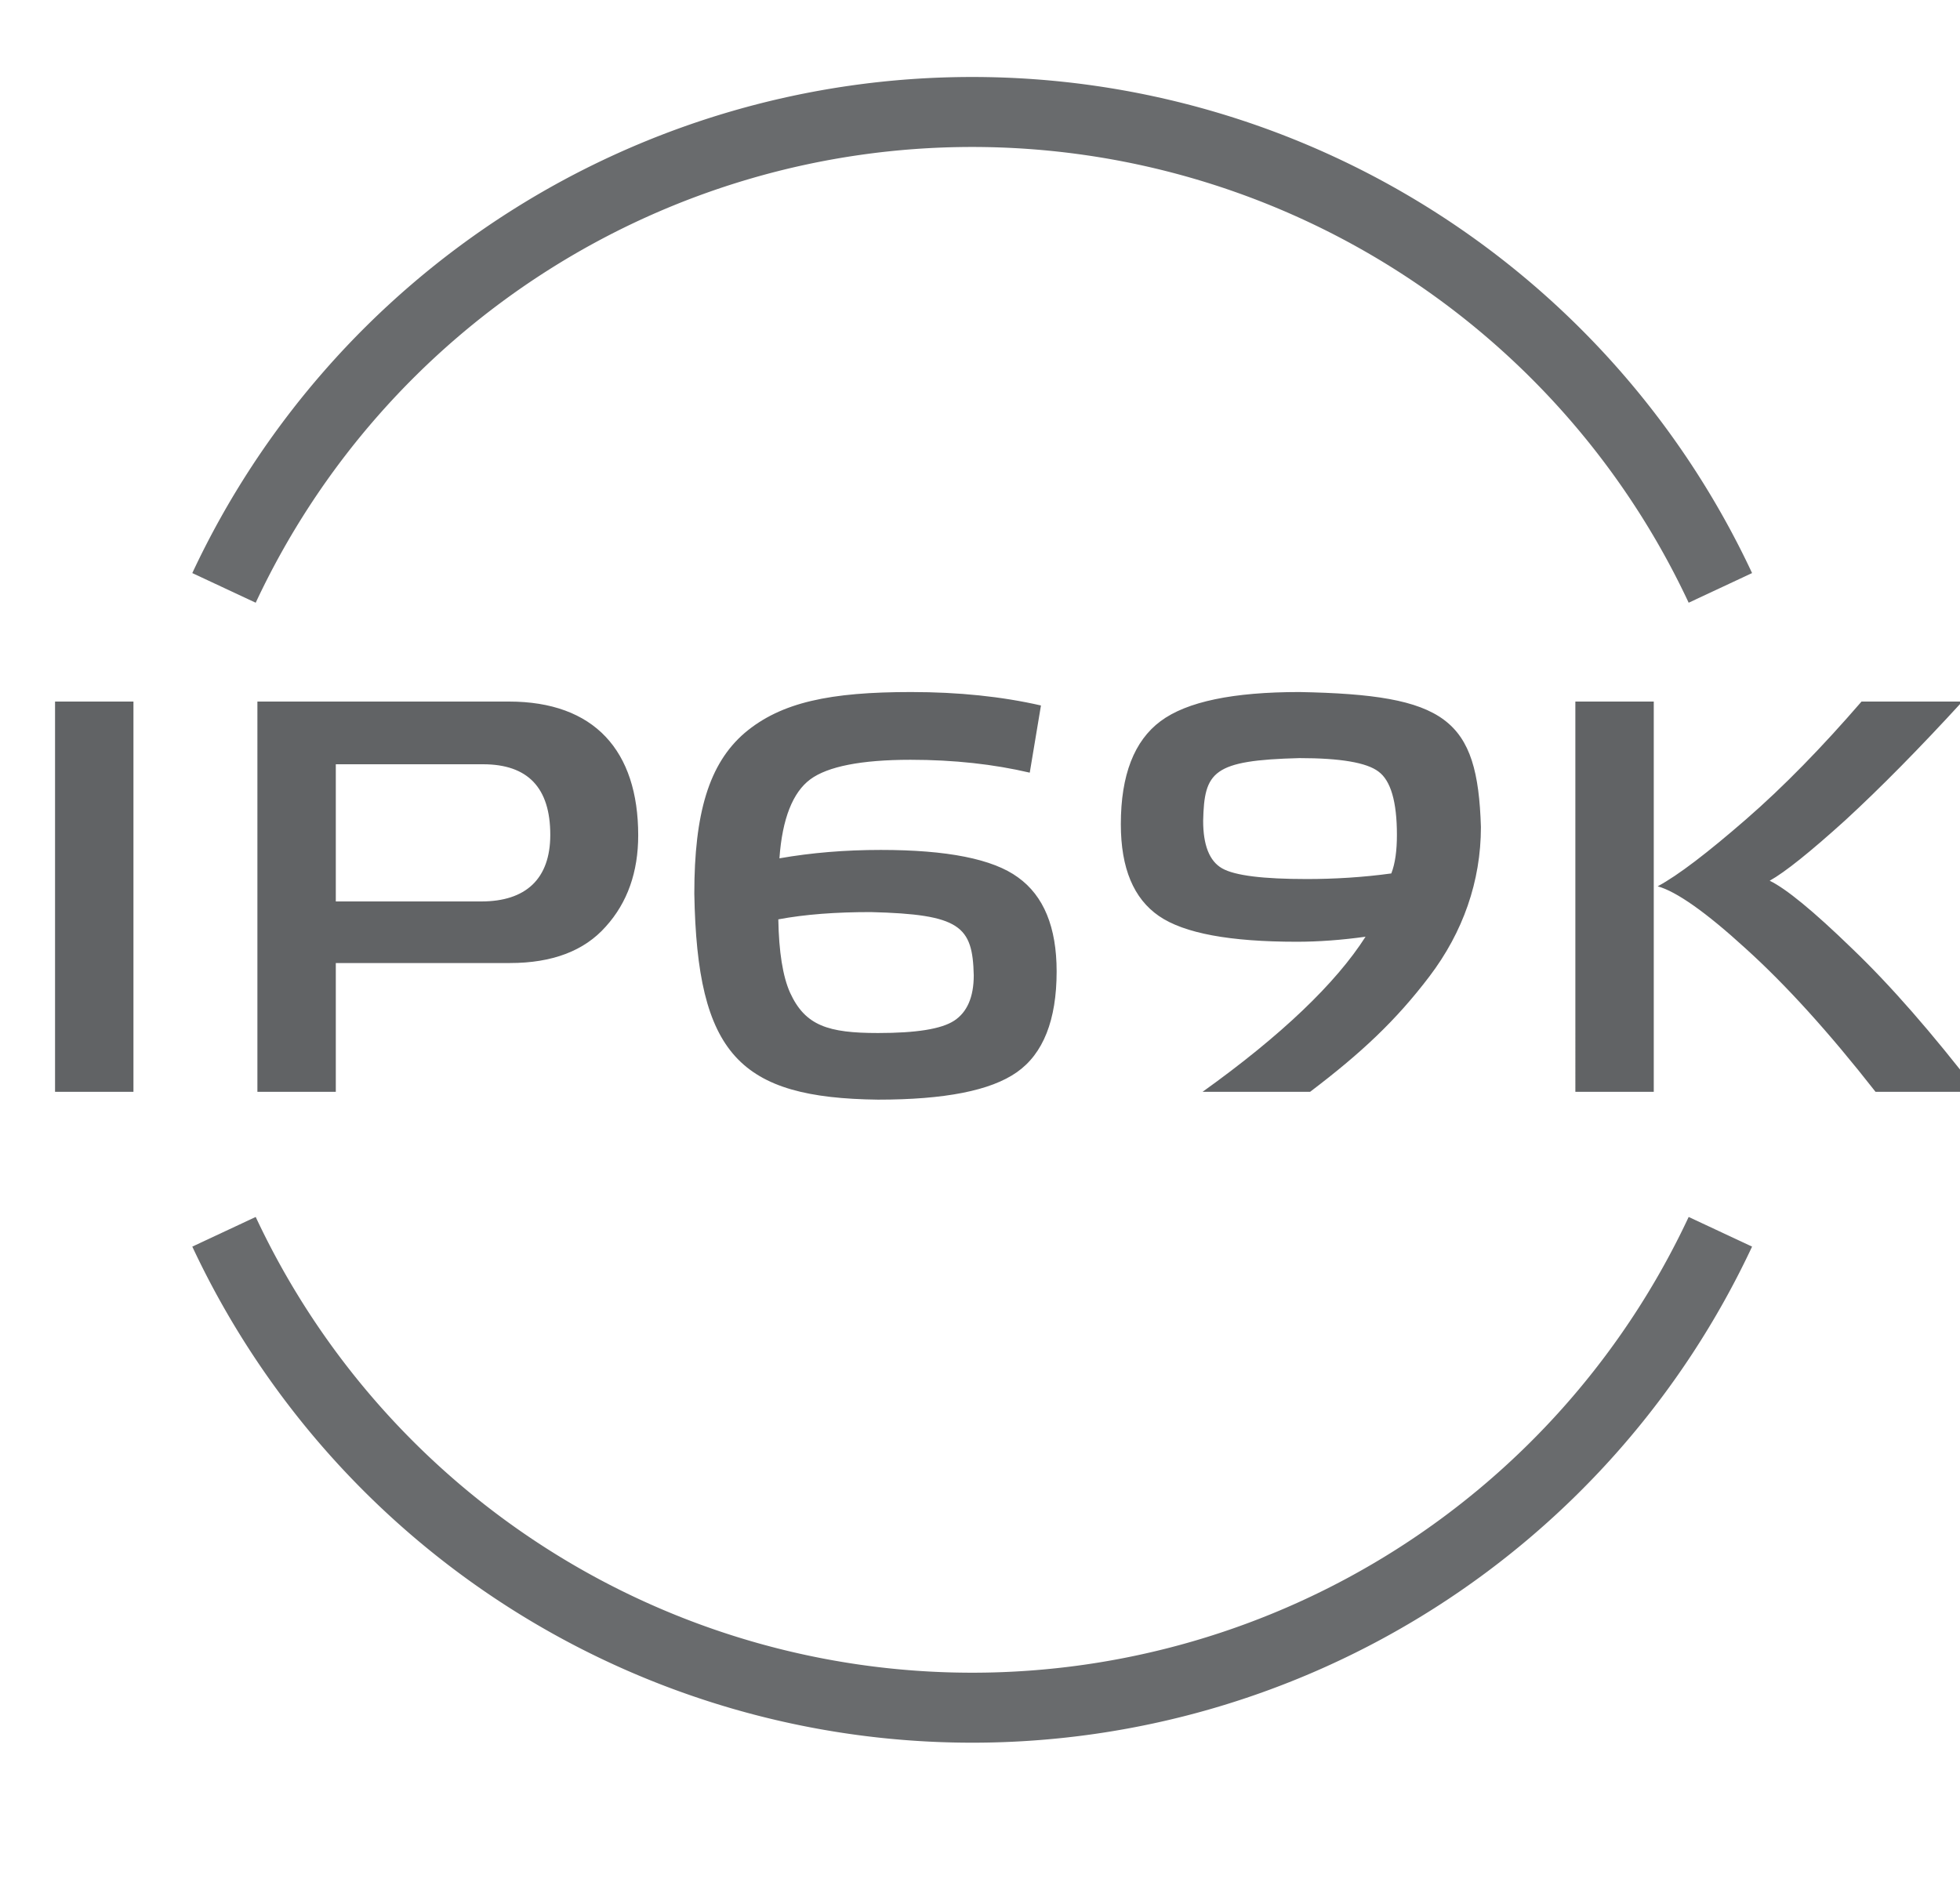
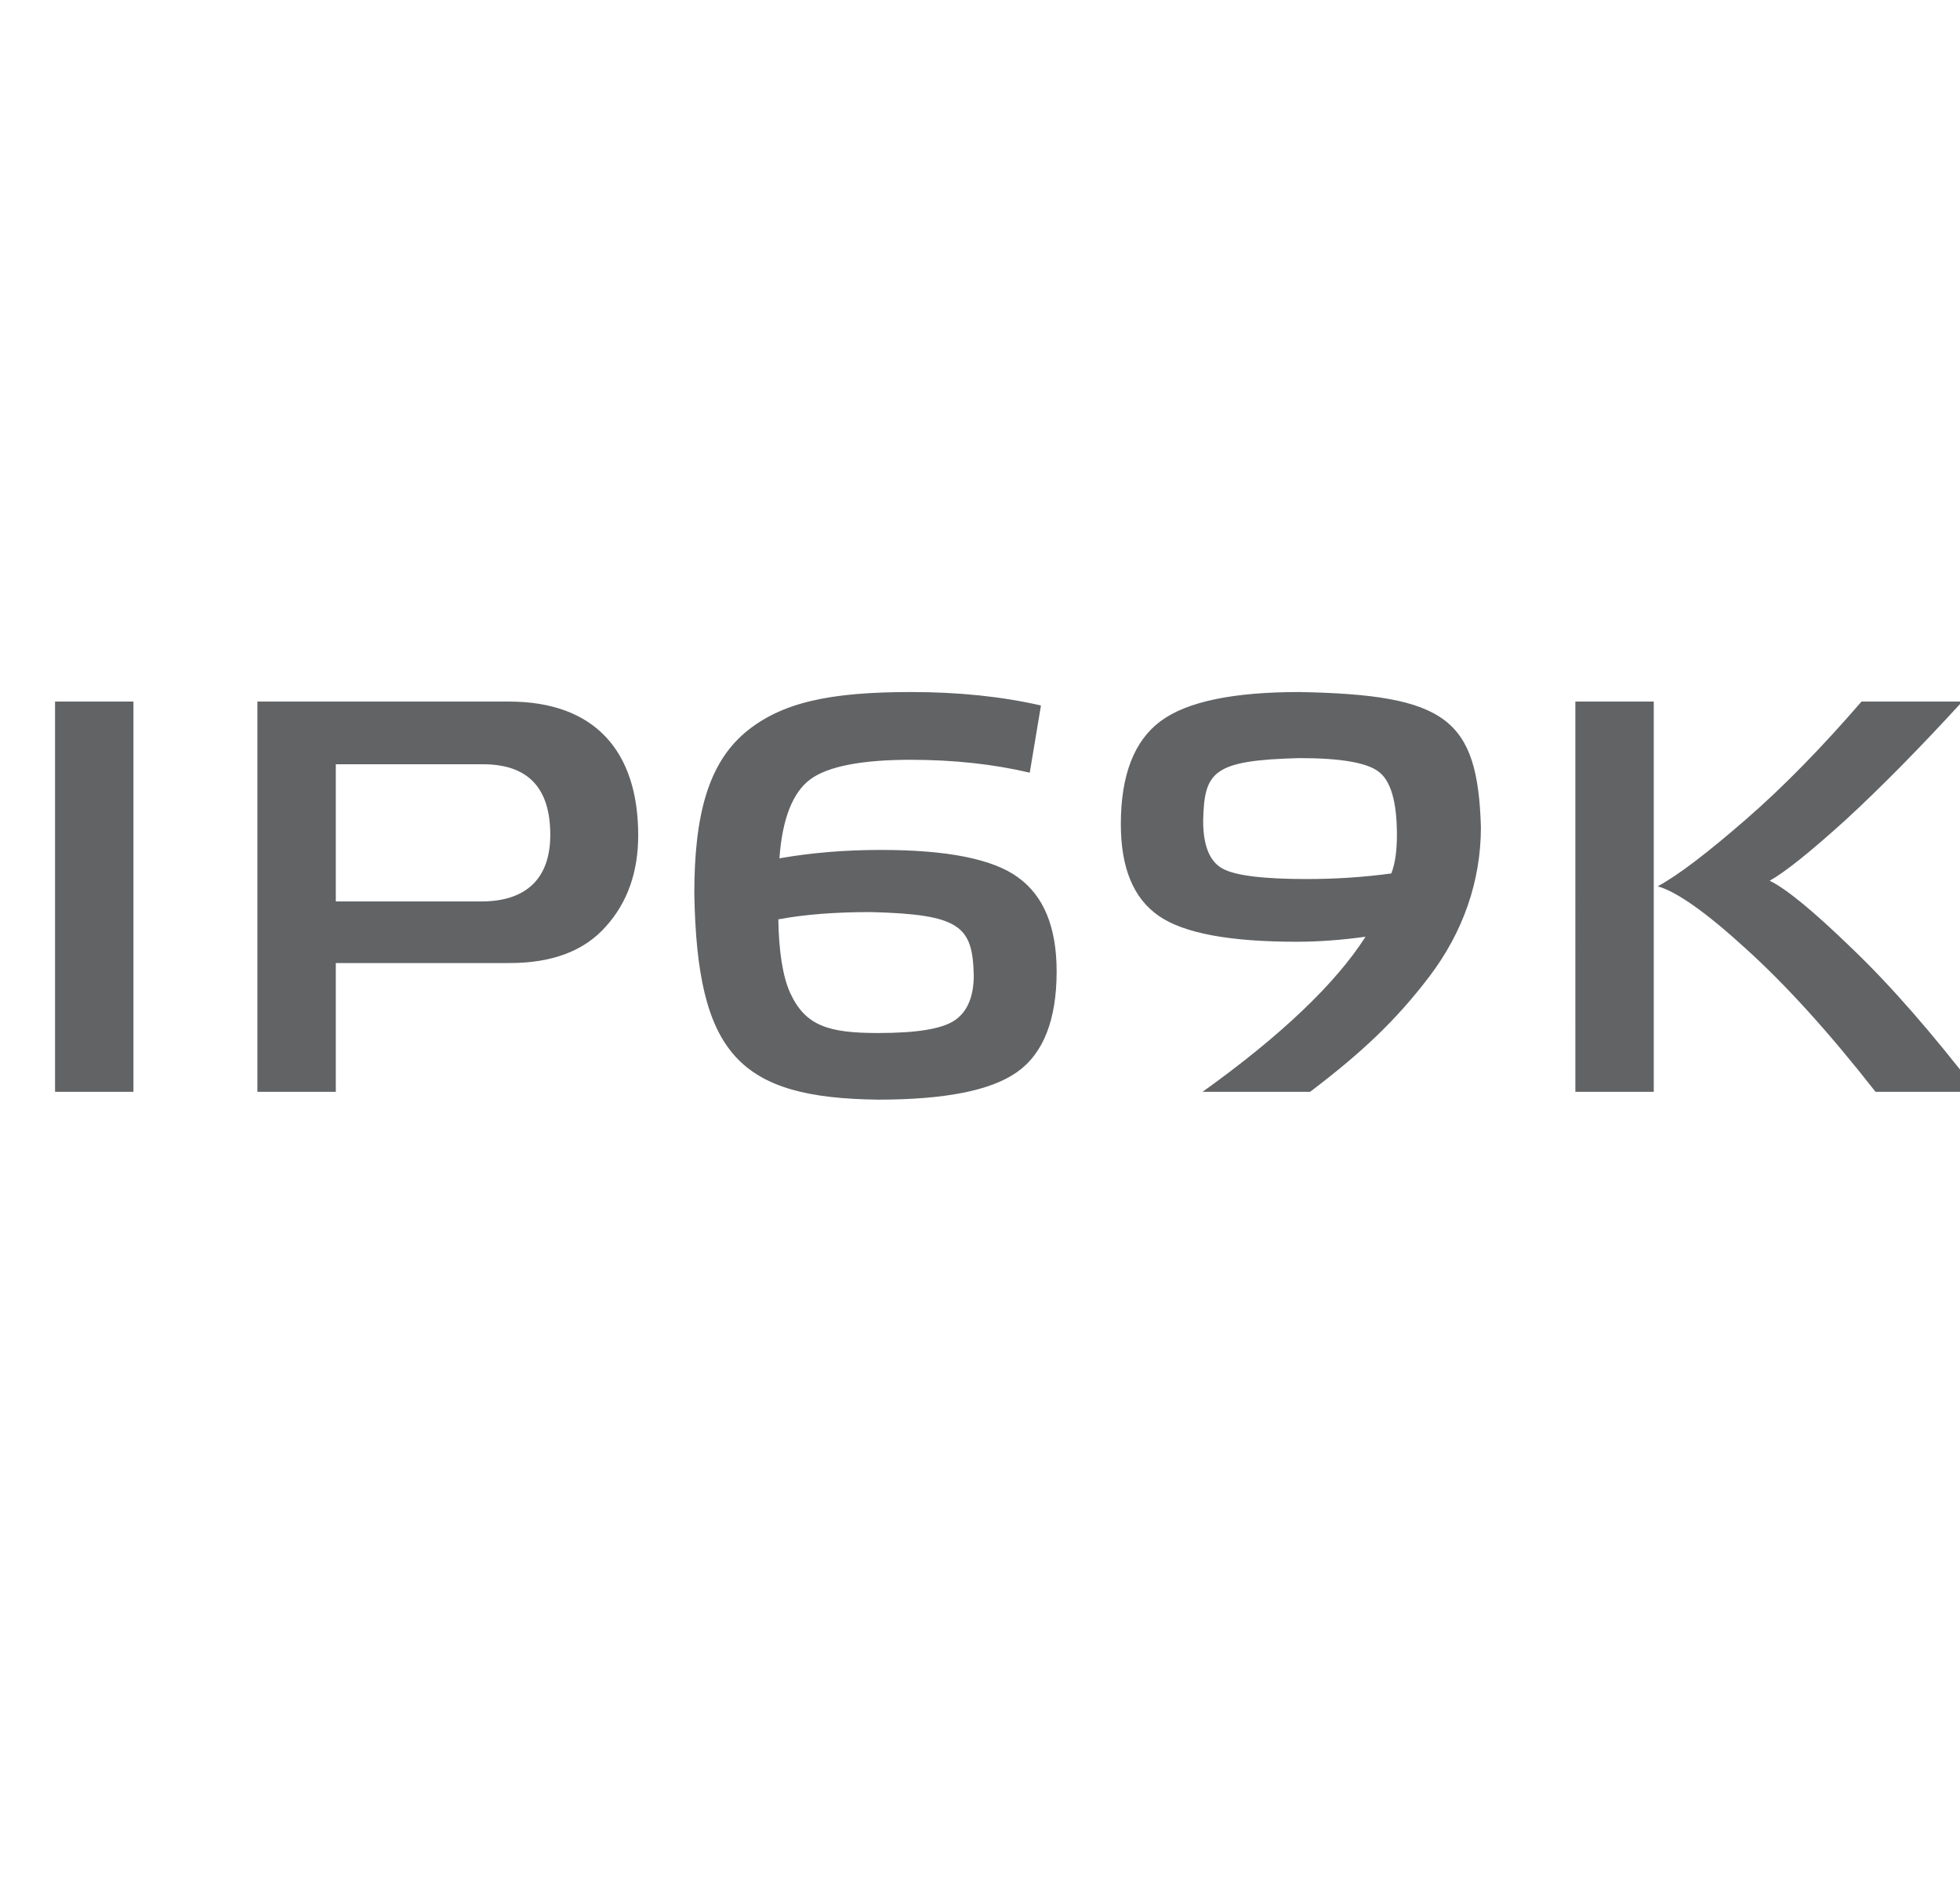
<svg xmlns="http://www.w3.org/2000/svg" width="70" height="68" fill="none">
  <g clip-path="url(#a)">
    <path fill="#616365" d="M1.966 39h2.8V25.06h-2.8zm10.027-6.8v-4.9h5.26q2.4 0 2.4 2.52c0 1.58-.88 2.38-2.46 2.38zm0 2.2h6.22c1.52 0 2.66-.44 3.42-1.3.78-.86 1.16-1.96 1.16-3.26 0-3.02-1.56-4.78-4.62-4.78h-8.98V39h2.8zm20.544-9.68c-2.88 0-4.64.36-5.94 1.46-1.28 1.1-1.8 2.88-1.8 5.74.1 5.76 1.62 7.3 6.56 7.36 2.38 0 4.02-.32 4.96-.98s1.42-1.86 1.42-3.6q0-2.37-1.38-3.36c-.9-.66-2.54-.98-4.9-.98-1.28 0-2.48.1-3.62.3.1-1.42.48-2.36 1.1-2.82s1.82-.7 3.58-.7c1.56 0 2.98.16 4.26.46l.4-2.4c-1.4-.32-2.94-.48-4.64-.48m-1.18 12.18c-1.78 0-2.6-.26-3.14-1.44-.26-.58-.4-1.46-.42-2.62.96-.18 2.06-.26 3.3-.26 3.2.08 3.64.5 3.68 2.26 0 .78-.24 1.32-.7 1.62s-1.36.44-2.72.44m14.953-3.26q1.17 0 2.46-.18c-1.06 1.66-3 3.52-5.82 5.54h3.84c1.82-1.38 3.06-2.54 4.26-4.12s1.84-3.4 1.84-5.34c-.12-3.88-1.24-4.72-6.48-4.82-2.36 0-4.02.34-4.96 1.04s-1.42 1.92-1.42 3.68c0 1.58.46 2.66 1.36 3.28s2.54.92 4.92.92m3.58-3.82c0 .56-.06 1.02-.2 1.38-1.02.14-2.04.2-3.02.2-1.54 0-2.56-.12-3.02-.38s-.68-.84-.68-1.7c.04-1.76.34-2.16 3.44-2.24q2.19 0 2.82.48c.44.32.66 1.08.66 2.26m6.373-4.76V39h2.8V25.06zM70.623 39c-1.62-2.1-3.1-3.8-4.48-5.12-1.38-1.34-2.36-2.14-2.94-2.42q.81-.45 2.7-2.16c1.26-1.16 2.66-2.58 4.18-4.24h-3.6c-1.4 1.62-2.78 3.04-4.14 4.22s-2.4 1.98-3.14 2.38c.66.18 1.72.92 3.14 2.22 1.44 1.3 2.98 3 4.64 5.12z" />
-     <path stroke="#696B6D" stroke-width="2.5" d="M8 21A29.49 29.49 0 0 1 34.72 4a29.5 29.5 0 0 1 26.722 17M61.442 44A29.5 29.5 0 0 1 34.72 61 29.5 29.5 0 0 1 8 44" />
  </g>
  <defs>
    <clipPath id="a">
      <path fill="#fff" d="M0 0h70v68H0z" />
    </clipPath>
  </defs>
</svg>